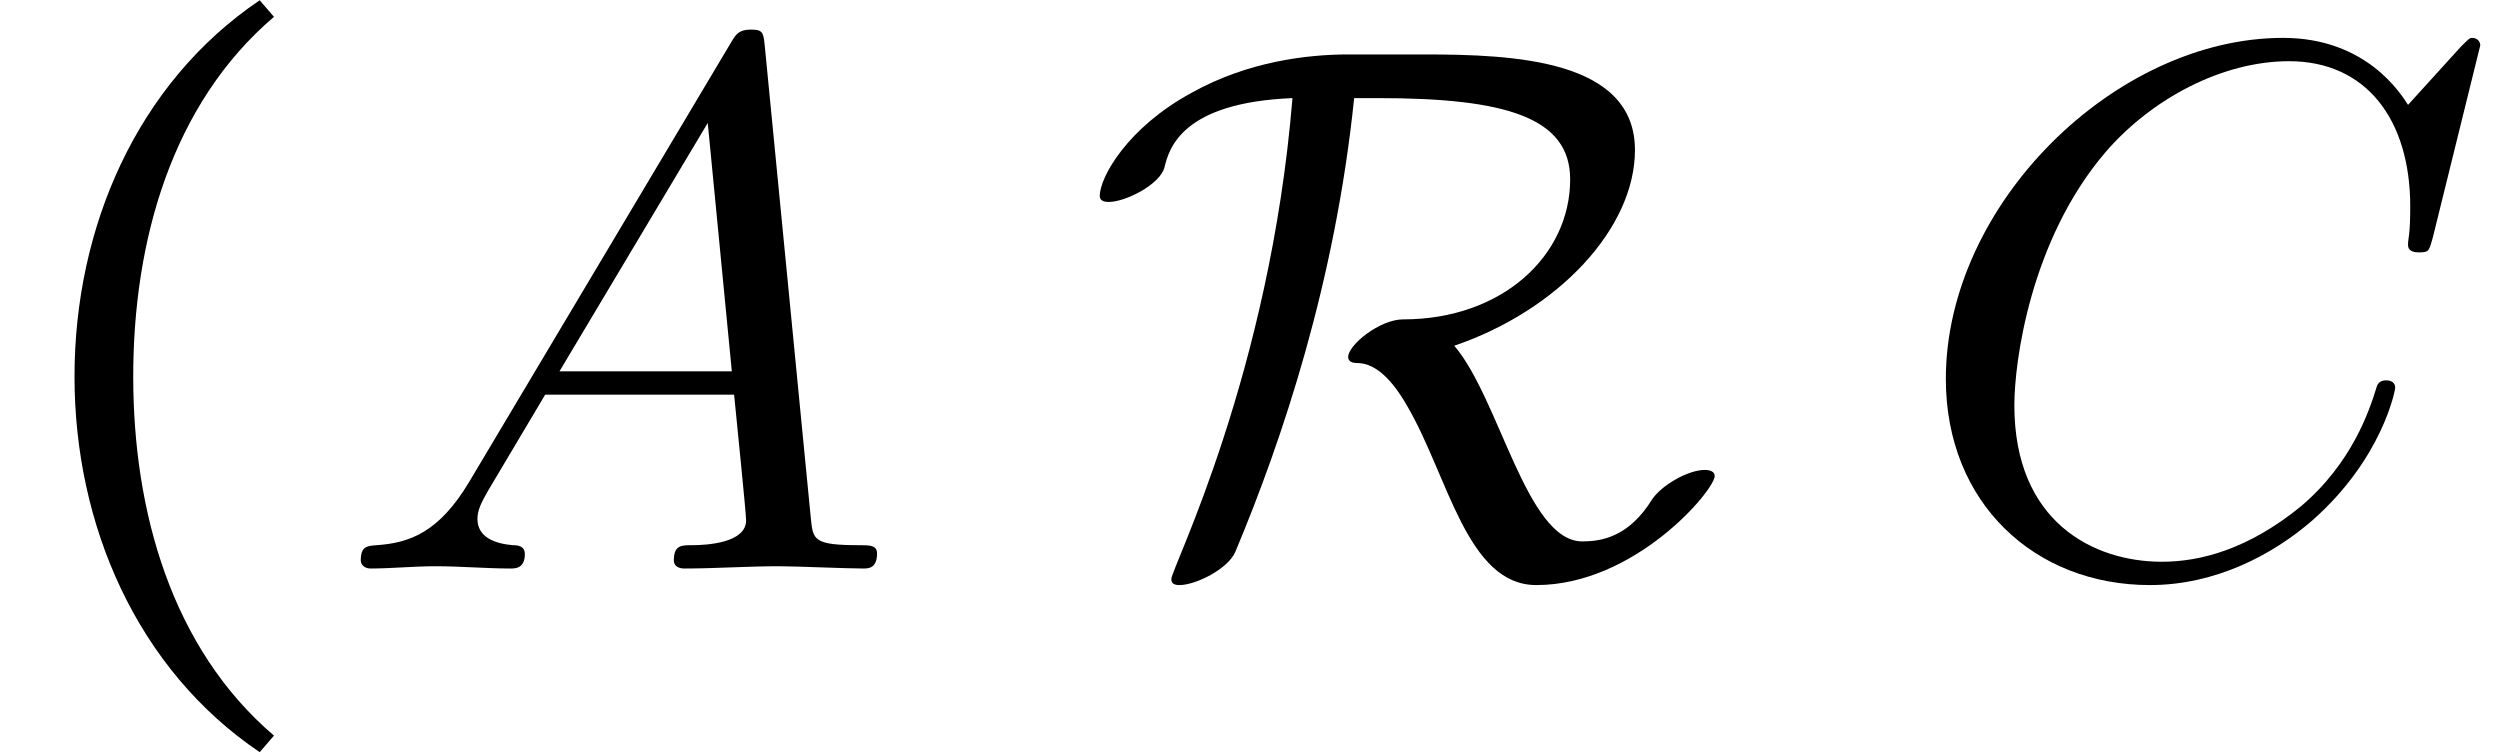
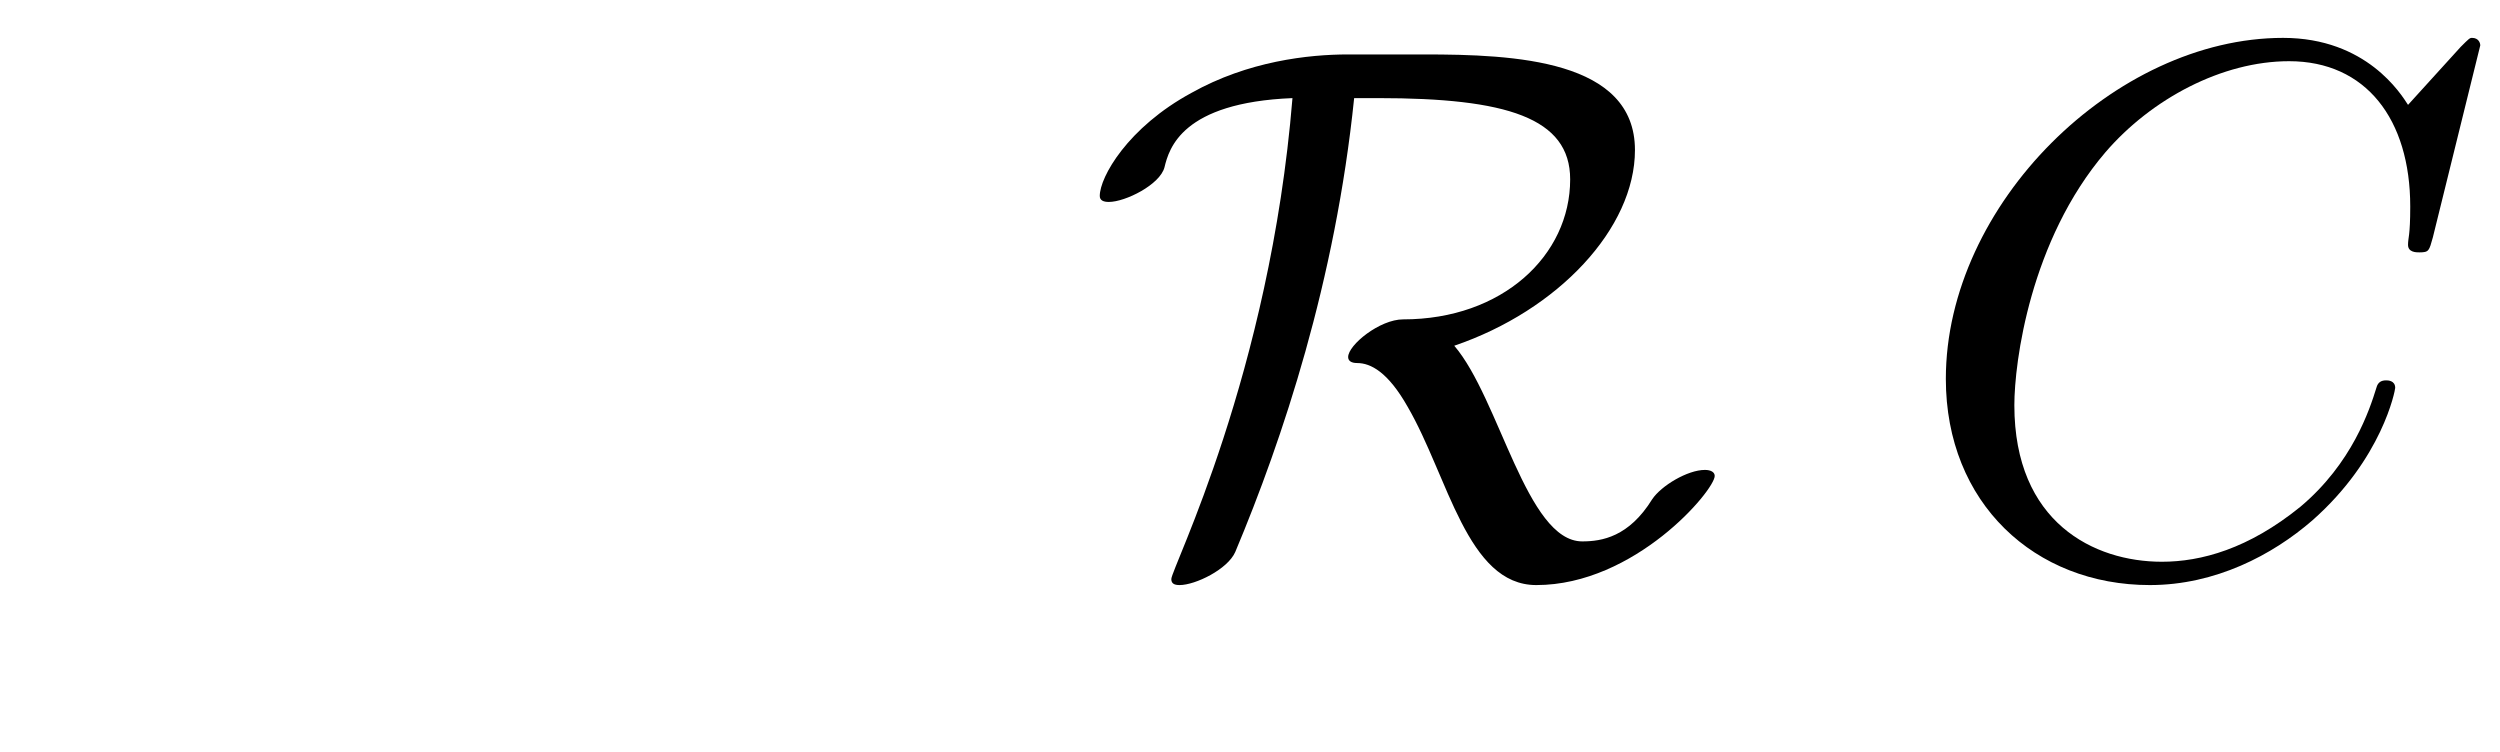
<svg xmlns="http://www.w3.org/2000/svg" xmlns:xlink="http://www.w3.org/1999/xlink" version="1.1" width="36.235pt" height="10.906pt" viewBox="70.735 60.502 36.235 10.906">
  <defs>
    <path id="g0-82" d="M9.131-1.342C9.131-1.396 9.076-1.429 8.989-1.429C8.738-1.429 8.356-1.2 8.225-1.004C7.887-.458 7.495-.393 7.211-.393C6.404-.393 6.011-2.465 5.356-3.229C6.862-3.742 7.975-4.931 7.975-6.065C7.975-7.375 6.229-7.451 4.92-7.451H3.818C3.24-7.451 2.367-7.353 1.549-6.895C.622-6.393 .218-5.673 .218-5.4C.218-5.335 .273-5.313 .349-5.313C.589-5.313 1.091-5.564 1.156-5.815C1.222-6.087 1.407-6.753 3.011-6.818C2.684-2.815 1.255 0 1.255 .153C1.255 .218 1.298 .24 1.375 .24C1.604 .24 2.073 .011 2.182-.24C2.869-1.876 3.633-4.167 3.905-6.818H4.255C6.109-6.818 7.036-6.535 7.036-5.64C7.036-4.538 6.055-3.611 4.615-3.611C4.276-3.611 3.818-3.24 3.818-3.065C3.818-3.011 3.862-2.978 3.949-2.978C4.145-2.978 4.396-2.847 4.68-2.345C5.269-1.331 5.542 .24 6.545 .24C7.975 .24 9.131-1.135 9.131-1.342Z" />
-     <path id="g1-136" d="M3.764 2.662L3.971 2.422C2.487 1.156 1.931-.829 1.931-2.782C1.931-4.745 2.487-6.731 3.971-7.996L3.764-8.236C1.985-7.036 1.08-4.942 1.08-2.782C1.08-.633 1.985 1.462 3.764 2.662Z" />
-     <path id="g2-65" d="M1.953-1.255C1.516-.524 1.091-.371 .611-.338C.48-.327 .382-.327 .382-.12C.382-.055 .436 0 .524 0C.818 0 1.156-.033 1.462-.033C1.822-.033 2.204 0 2.553 0C2.618 0 2.76 0 2.76-.207C2.76-.327 2.662-.338 2.585-.338C2.335-.36 2.073-.447 2.073-.72C2.073-.851 2.138-.971 2.225-1.124L3.055-2.52H5.793C5.815-2.291 5.967-.807 5.967-.698C5.967-.371 5.4-.338 5.182-.338C5.029-.338 4.92-.338 4.92-.12C4.92 0 5.051 0 5.073 0C5.52 0 5.989-.033 6.436-.033C6.709-.033 7.396 0 7.669 0C7.735 0 7.865 0 7.865-.218C7.865-.338 7.756-.338 7.615-.338C6.938-.338 6.938-.415 6.905-.731L6.24-7.549C6.218-7.767 6.218-7.811 6.033-7.811C5.858-7.811 5.815-7.735 5.749-7.625L1.953-1.255ZM3.262-2.858L5.411-6.458L5.76-2.858H3.262Z" />
    <path id="g2-67" d="M8.291-7.582C8.291-7.615 8.269-7.691 8.171-7.691C8.138-7.691 8.127-7.68 8.007-7.56L7.244-6.72C7.145-6.873 6.644-7.691 5.433-7.691C3-7.691 .545-5.28 .545-2.749C.545-.949 1.833 .24 3.502 .24C4.451 .24 5.28-.196 5.858-.698C6.873-1.593 7.058-2.585 7.058-2.618C7.058-2.727 6.949-2.727 6.927-2.727C6.862-2.727 6.807-2.705 6.785-2.618C6.687-2.302 6.436-1.527 5.684-.895C4.931-.284 4.244-.098 3.676-.098C2.695-.098 1.538-.665 1.538-2.367C1.538-2.989 1.767-4.756 2.858-6.033C3.524-6.807 4.549-7.353 5.52-7.353C6.633-7.353 7.276-6.513 7.276-5.247C7.276-4.811 7.244-4.8 7.244-4.691S7.364-4.582 7.407-4.582C7.549-4.582 7.549-4.604 7.604-4.8L8.291-7.582Z" />
  </defs>
  <g id="page1">
    <use x="70.735" y="68.742" xlink:href="#g1-136" />
    <use x="75.582" y="68.742" xlink:href="#g2-65" />
    <use x="86.457" y="68.742" xlink:href="#g0-82" />
    <use x="98.393" y="68.742" xlink:href="#g2-67" />
  </g>
</svg>